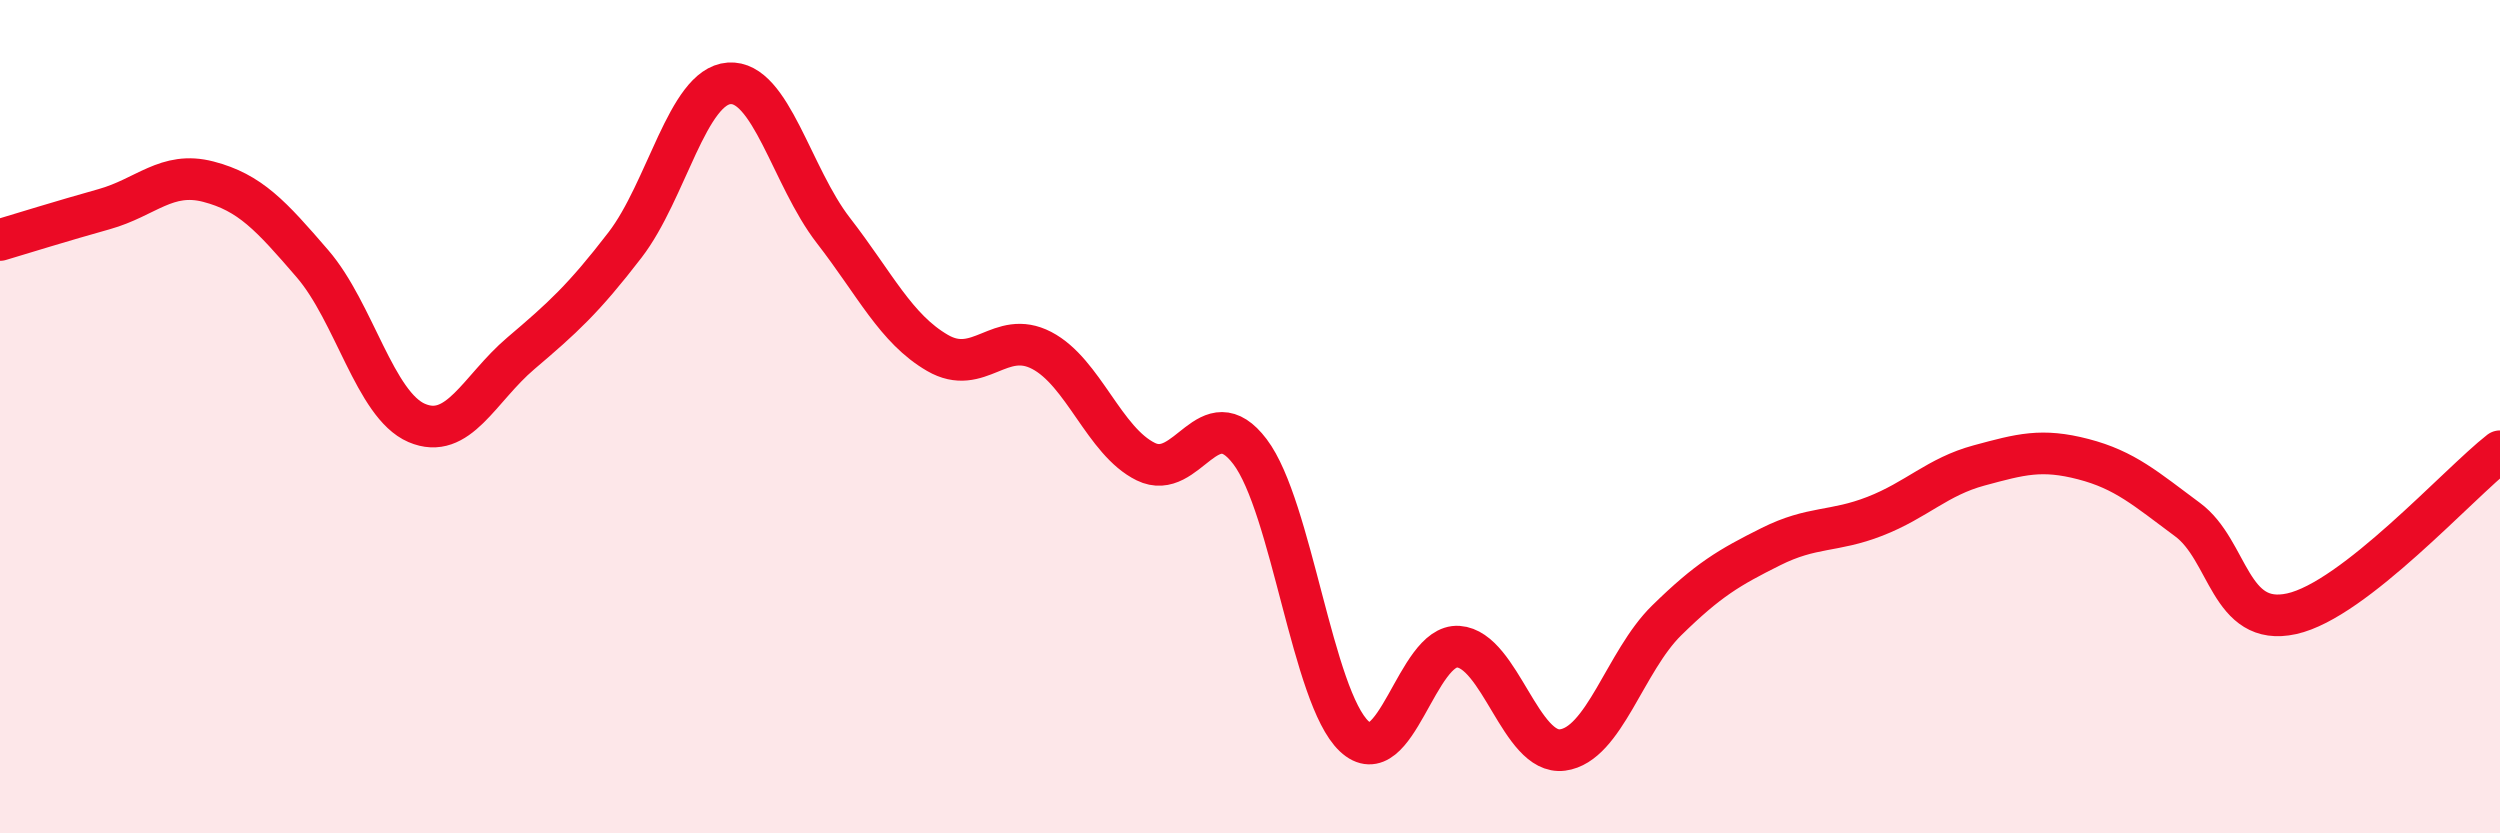
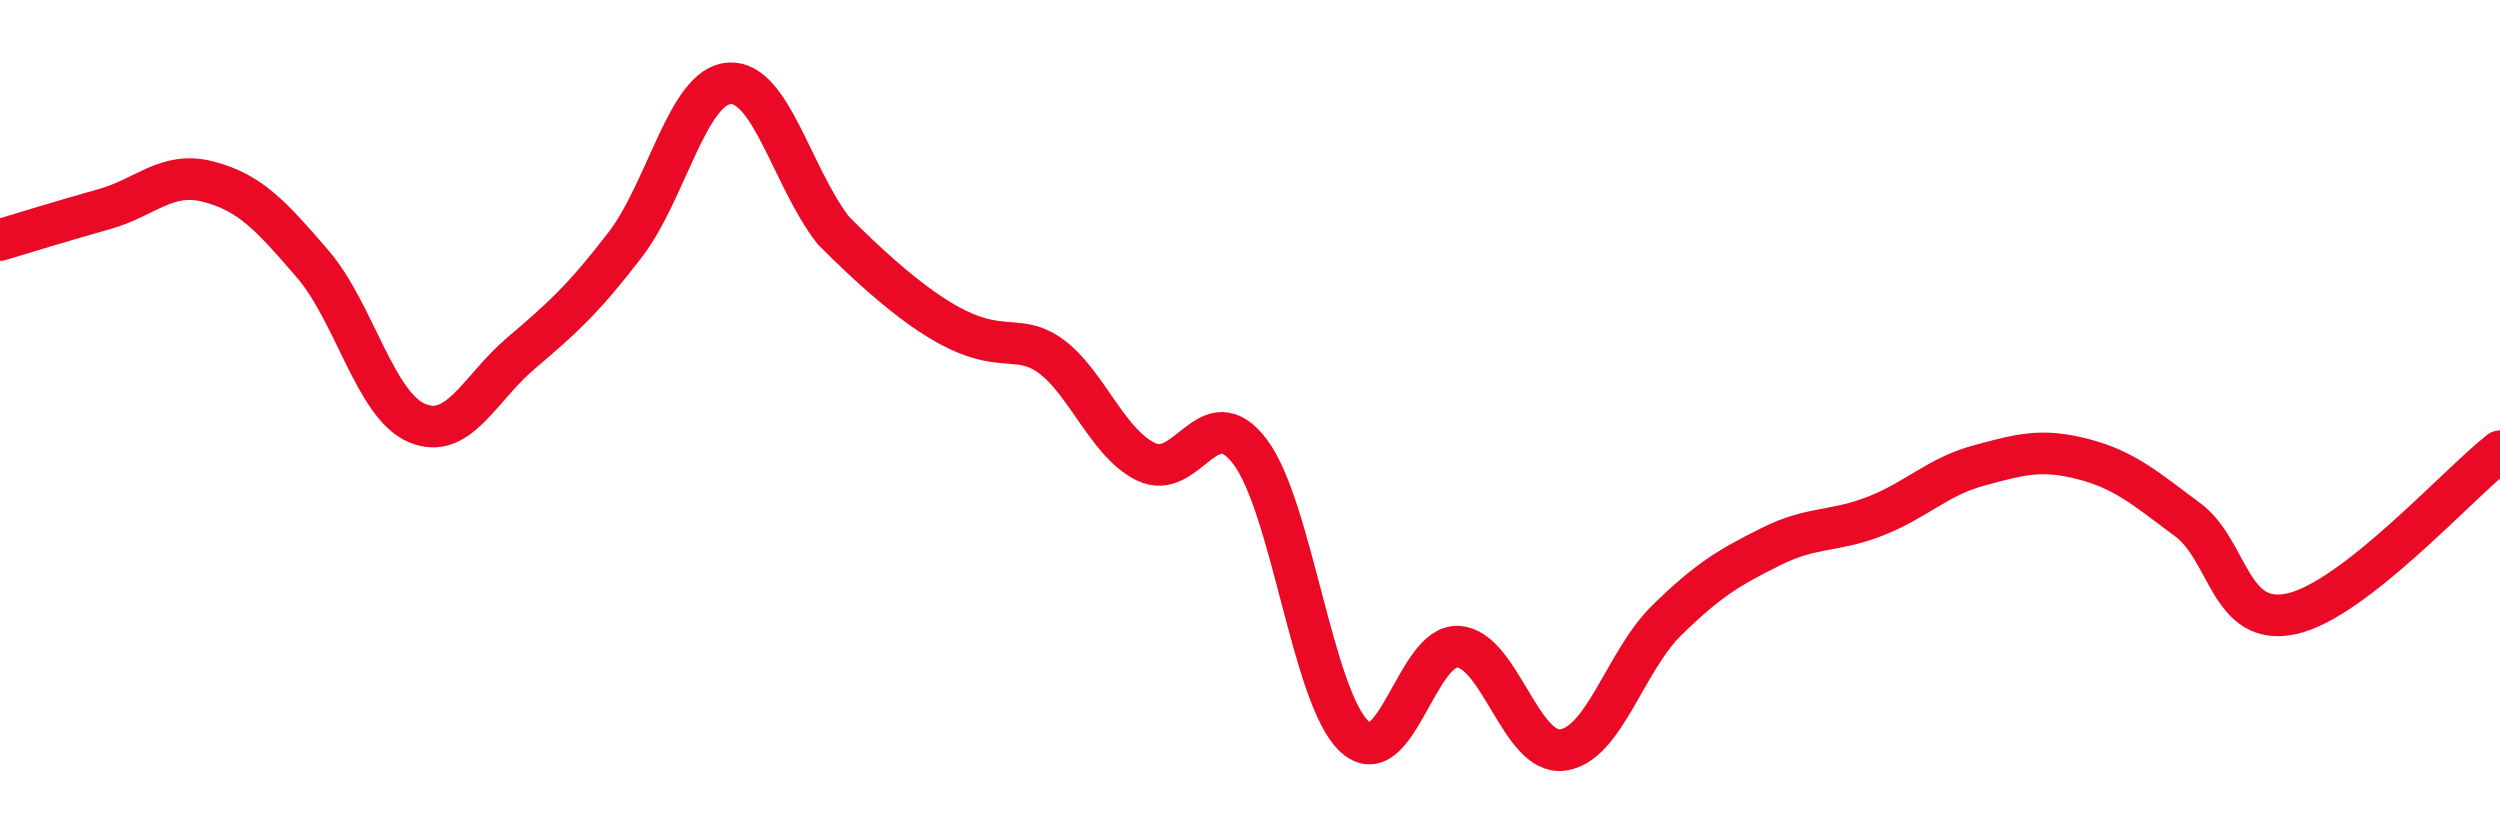
<svg xmlns="http://www.w3.org/2000/svg" width="60" height="20" viewBox="0 0 60 20">
-   <path d="M 0,5.76 C 0.5,5.61 1.5,5.3 2.5,5.02 C 3.5,4.74 4,4.1 5,4.36 C 6,4.62 6.5,5.17 7.5,6.33 C 8.5,7.49 9,9.72 10,10.15 C 11,10.58 11.5,9.33 12.5,8.48 C 13.5,7.63 14,7.18 15,5.88 C 16,4.58 16.5,2.07 17.5,2 C 18.5,1.93 19,4.24 20,5.53 C 21,6.82 21.5,7.89 22.5,8.47 C 23.5,9.05 24,7.89 25,8.41 C 26,8.93 26.5,10.59 27.5,11.08 C 28.5,11.57 29,9.52 30,10.84 C 31,12.16 31.5,16.73 32.5,17.67 C 33.5,18.61 34,15.45 35,15.52 C 36,15.59 36.5,18.13 37.5,18 C 38.5,17.87 39,15.87 40,14.89 C 41,13.91 41.5,13.62 42.5,13.12 C 43.5,12.62 44,12.78 45,12.39 C 46,12 46.5,11.44 47.5,11.17 C 48.5,10.9 49,10.76 50,11.02 C 51,11.28 51.5,11.73 52.5,12.47 C 53.5,13.21 53.5,15.06 55,14.73 C 56.5,14.4 59,11.61 60,10.83L60 20L0 20Z" fill="#EB0A25" opacity="0.1" stroke-linecap="round" stroke-linejoin="round" />
-   <path d="M 0,5.76 C 0.5,5.61 1.5,5.3 2.5,5.02 C 3.5,4.74 4,4.1 5,4.36 C 6,4.62 6.5,5.17 7.5,6.33 C 8.5,7.49 9,9.72 10,10.15 C 11,10.58 11.5,9.33 12.5,8.48 C 13.5,7.63 14,7.18 15,5.88 C 16,4.58 16.5,2.07 17.5,2 C 18.5,1.93 19,4.24 20,5.53 C 21,6.82 21.5,7.89 22.5,8.47 C 23.5,9.05 24,7.89 25,8.41 C 26,8.93 26.5,10.59 27.5,11.08 C 28.5,11.57 29,9.52 30,10.84 C 31,12.16 31.5,16.73 32.5,17.67 C 33.5,18.61 34,15.45 35,15.52 C 36,15.59 36.5,18.13 37.5,18 C 38.5,17.87 39,15.87 40,14.89 C 41,13.91 41.5,13.62 42.5,13.12 C 43.5,12.62 44,12.78 45,12.39 C 46,12 46.5,11.44 47.5,11.17 C 48.5,10.9 49,10.76 50,11.02 C 51,11.28 51.5,11.73 52.5,12.47 C 53.5,13.21 53.5,15.06 55,14.73 C 56.5,14.4 59,11.61 60,10.83" stroke="#EB0A25" stroke-width="1" fill="none" stroke-linecap="round" stroke-linejoin="round" />
+   <path d="M 0,5.76 C 0.5,5.61 1.5,5.3 2.5,5.02 C 3.5,4.74 4,4.1 5,4.36 C 6,4.62 6.5,5.17 7.5,6.33 C 8.5,7.49 9,9.72 10,10.15 C 11,10.58 11.5,9.33 12.5,8.48 C 13.5,7.63 14,7.18 15,5.88 C 16,4.58 16.5,2.07 17.5,2 C 18.5,1.93 19,4.24 20,5.53 C 23.5,9.05 24,7.89 25,8.41 C 26,8.93 26.5,10.59 27.5,11.08 C 28.5,11.57 29,9.52 30,10.84 C 31,12.16 31.5,16.73 32.5,17.67 C 33.5,18.61 34,15.45 35,15.52 C 36,15.59 36.5,18.13 37.5,18 C 38.5,17.87 39,15.87 40,14.89 C 41,13.91 41.5,13.62 42.5,13.12 C 43.5,12.62 44,12.78 45,12.39 C 46,12 46.5,11.44 47.5,11.17 C 48.5,10.9 49,10.76 50,11.02 C 51,11.28 51.5,11.73 52.5,12.47 C 53.5,13.21 53.5,15.06 55,14.73 C 56.5,14.4 59,11.61 60,10.83" stroke="#EB0A25" stroke-width="1" fill="none" stroke-linecap="round" stroke-linejoin="round" />
</svg>